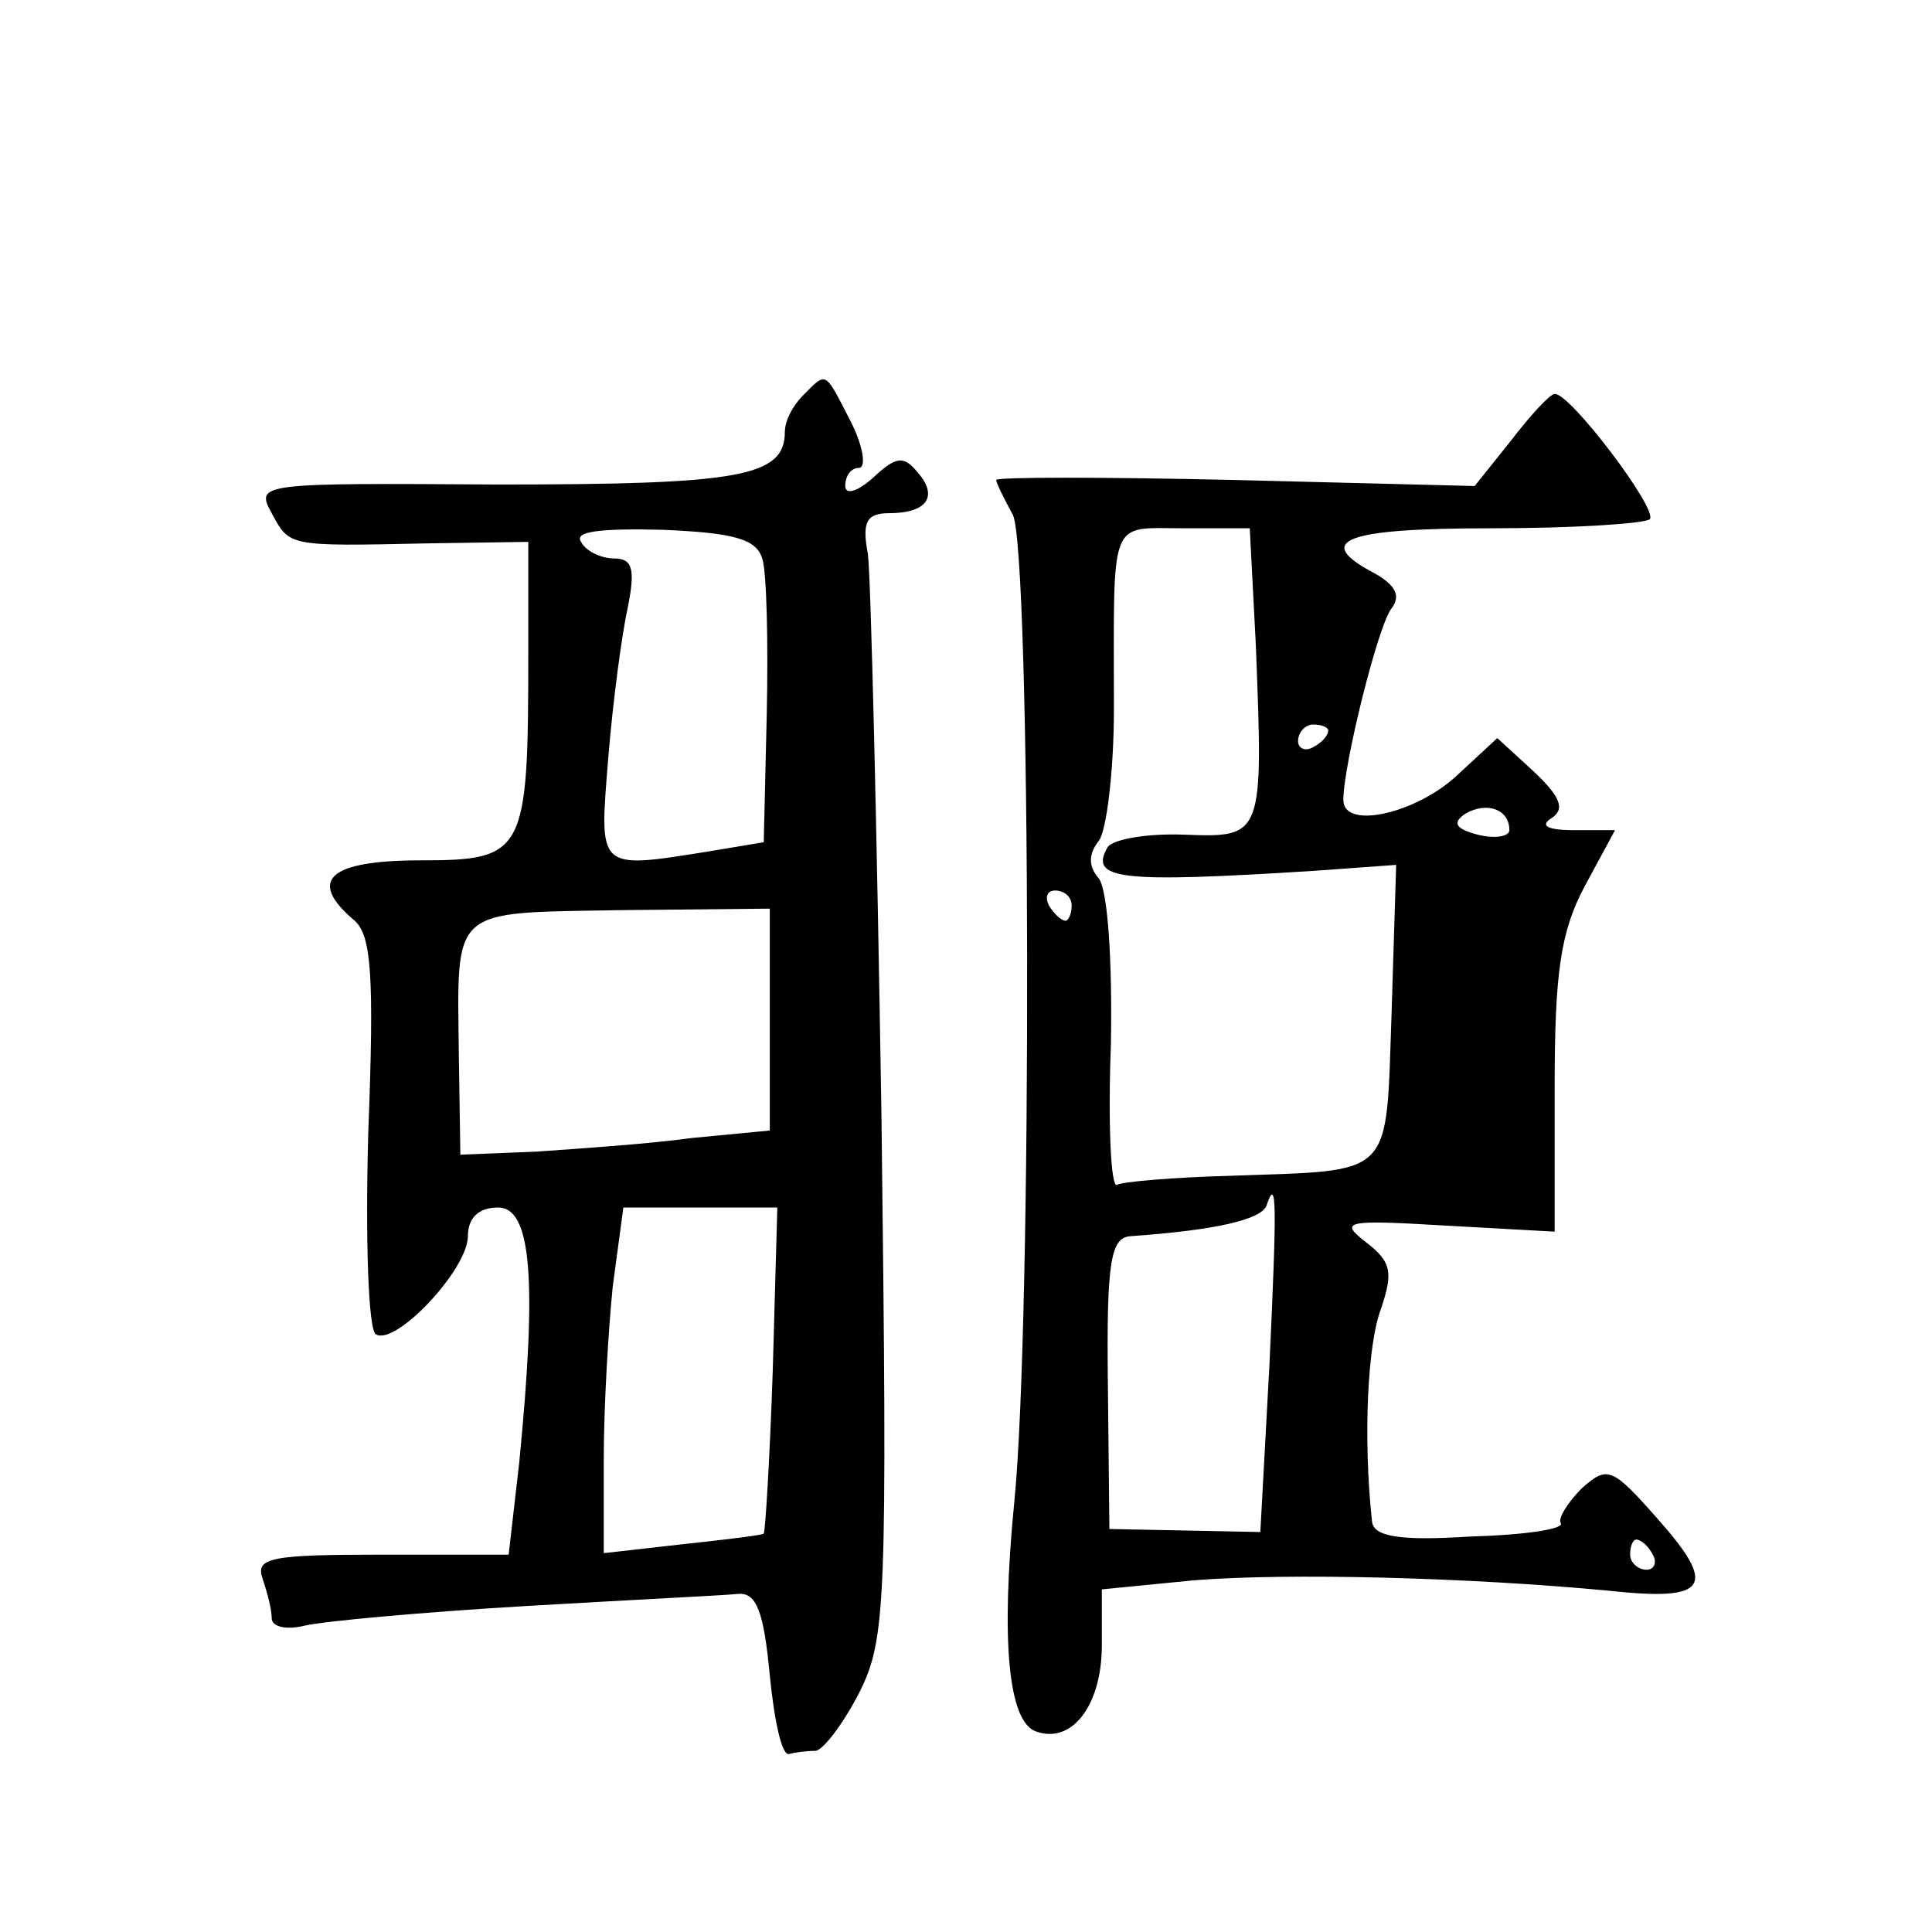
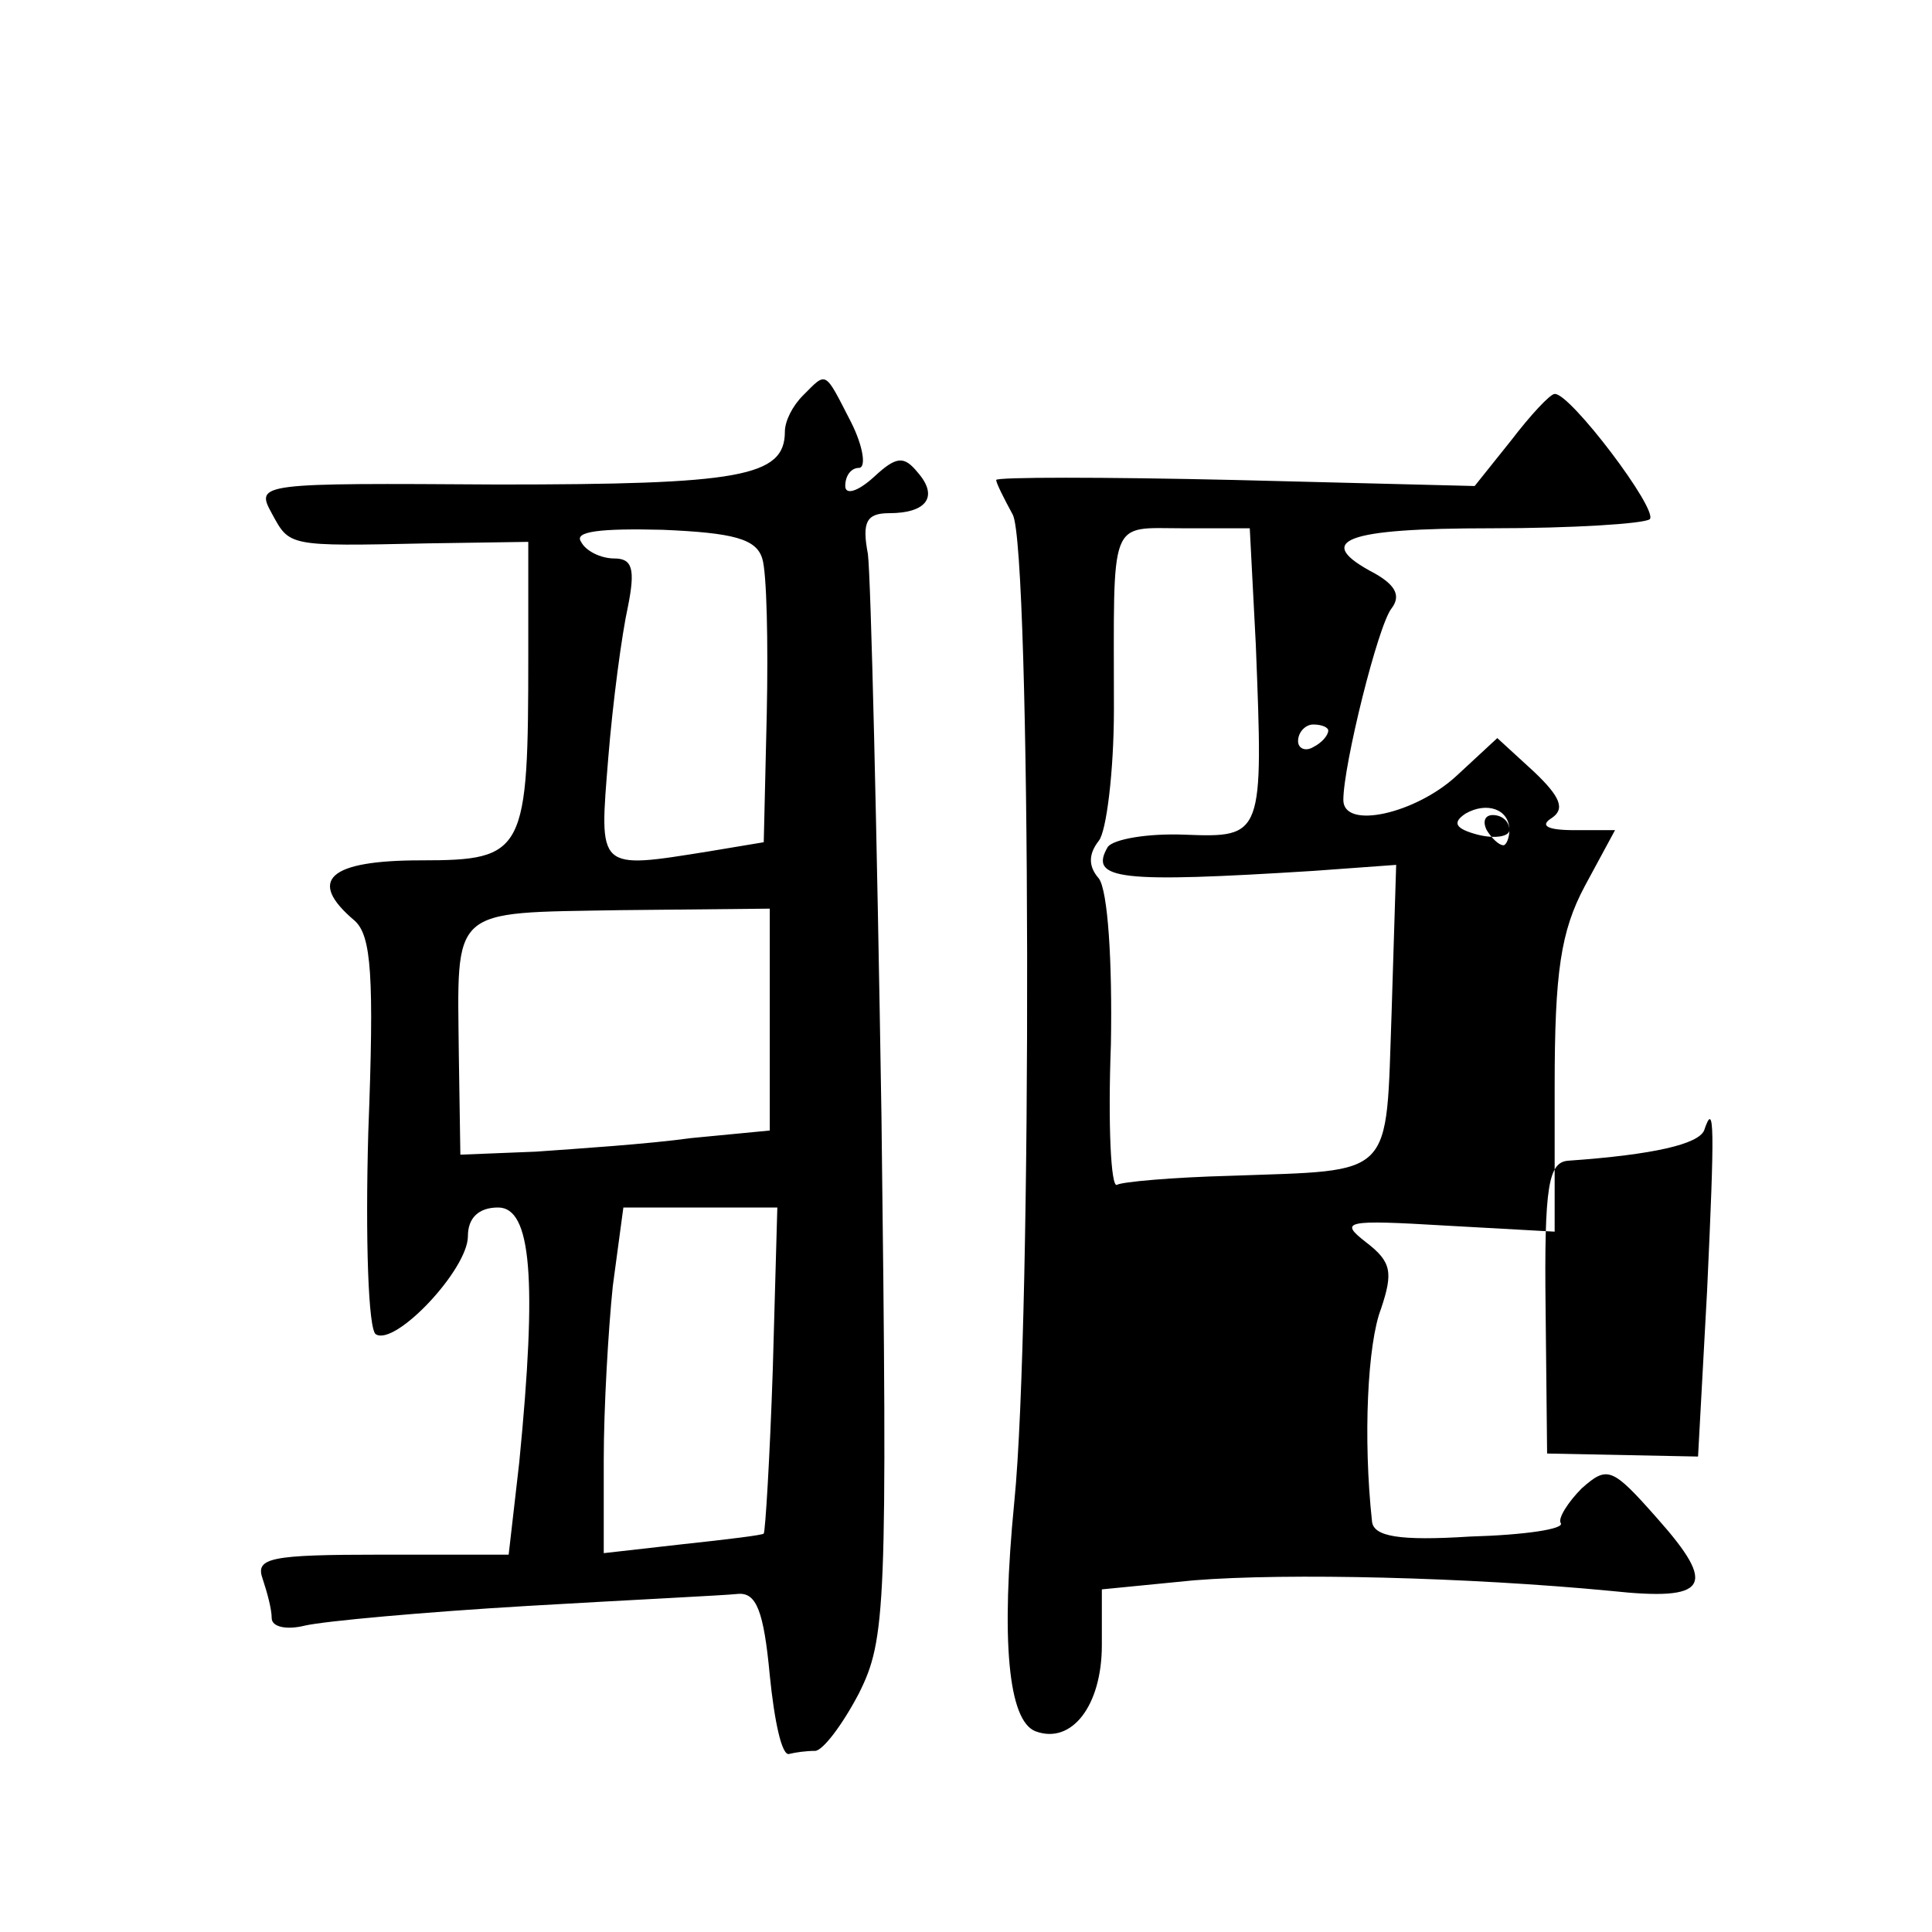
<svg xmlns="http://www.w3.org/2000/svg" version="1.0" width="128pt" height="128pt" viewBox="0 0 128 128" preserveAspectRatio="xMidYMid meet">
  <g transform="translate(0,128) scale(0.1,-0.1)" fill="#0" stroke="none">
-     <path d="M532 1018 c-7 -7 -12 -17 -12 -24 0 -30 -30 -35 -190 -35 -158 1 -161 1 -150 -19 12 -22 10 -22 103 -20 l67 1 0 -74 c0 -132 -2 -137 -71 -137 -61 0 -76 -13 -44 -40 11 -10 13 -36 9 -140 -2 -71 0 -131 5 -134 13 -8 61 43 61 65 0 12 7 19 20 19 22 0 26 -47 14 -169 l-7 -61 -84 0 c-74 0 -84 -2 -79 -16 3 -9 6 -20 6 -26 0 -6 10 -8 22 -5 13 3 79 9 147 13 68 4 131 7 140 8 12 1 17 -11 21 -54 3 -30 8 -54 13 -52 4 1 11 2 17 2 5 0 18 17 29 38 18 36 19 56 15 382 -3 190 -7 357 -9 373 -4 21 -1 27 14 27 25 0 33 11 19 27 -9 11 -14 11 -29 -3 -11 -10 -19 -12 -19 -6 0 7 4 12 9 12 5 0 3 14 -5 30 -18 35 -16 34 -32 18z m-27 -108 c3 -9 4 -56 3 -103 l-2 -85 -36 -6 c-75 -12 -73 -13 -67 62 3 37 9 82 13 100 5 25 3 32 -9 32 -9 0 -19 5 -22 11 -5 7 13 9 54 8 47 -2 62 -6 66 -19z m5 -305 l0 -74 -52 -5 c-29 -4 -75 -7 -103 -9 l-50 -2 -1 65 c-1 100 -7 95 107 97 l99 1 0 -73z m2 -232 c-2 -60 -5 -108 -6 -109 0 -1 -25 -4 -53 -7 l-53 -6 0 62 c0 34 3 86 6 115 l7 52 51 0 51 0 -3 -107z M1001 988 l-24 -30 -159 4 c-87 2 -158 2 -158 0 0 -2 5 -12 11 -23 12 -23 13 -535 1 -654 -9 -92 -4 -145 14 -152 24 -9 44 17 44 57 l0 37 61 6 c62 5 182 2 276 -7 65 -7 71 3 31 48 -30 34 -33 35 -50 20 -9 -9 -16 -20 -14 -23 3 -4 -24 -8 -60 -9 -47 -3 -64 0 -65 10 -6 55 -3 118 6 141 8 24 7 31 -10 44 -18 14 -14 15 53 11 l72 -4 0 96 c0 76 4 103 20 133 l20 37 -27 0 c-18 0 -23 3 -15 8 9 6 6 14 -12 31 l-24 22 -27 -25 c-27 -25 -75 -36 -75 -16 0 23 23 116 32 127 6 8 3 15 -11 23 -42 22 -20 30 77 30 54 0 101 3 105 6 6 6 -53 84 -63 83 -3 0 -16 -14 -29 -31z m-169 -135 c5 -127 5 -128 -47 -126 -25 1 -47 -3 -51 -8 -13 -22 8 -24 136 -16 l55 4 -3 -97 c-4 -112 3 -105 -107 -109 -38 -1 -72 -4 -75 -6 -4 -2 -6 40 -4 93 1 55 -2 102 -8 110 -7 8 -7 16 0 25 5 6 10 46 10 87 0 129 -4 120 46 120 l44 0 4 -77z m48 -57 c0 -3 -4 -8 -10 -11 -5 -3 -10 -1 -10 4 0 6 5 11 10 11 6 0 10 -2 10 -4z m120 -66 c0 -4 -9 -6 -21 -3 -15 4 -17 8 -8 14 14 8 29 3 29 -11z m-290 -50 c0 -5 -2 -10 -4 -10 -3 0 -8 5 -11 10 -3 6 -1 10 4 10 6 0 11 -4 11 -10z m131 -305 l-6 -110 -50 1 -50 1 -1 96 c-1 82 2 97 15 98 57 4 86 11 90 20 7 21 7 2 2 -106z m254 -125 c3 -5 1 -10 -4 -10 -6 0 -11 5 -11 10 0 6 2 10 4 10 3 0 8 -4 11 -10z" />
+     <path d="M532 1018 c-7 -7 -12 -17 -12 -24 0 -30 -30 -35 -190 -35 -158 1 -161 1 -150 -19 12 -22 10 -22 103 -20 l67 1 0 -74 c0 -132 -2 -137 -71 -137 -61 0 -76 -13 -44 -40 11 -10 13 -36 9 -140 -2 -71 0 -131 5 -134 13 -8 61 43 61 65 0 12 7 19 20 19 22 0 26 -47 14 -169 l-7 -61 -84 0 c-74 0 -84 -2 -79 -16 3 -9 6 -20 6 -26 0 -6 10 -8 22 -5 13 3 79 9 147 13 68 4 131 7 140 8 12 1 17 -11 21 -54 3 -30 8 -54 13 -52 4 1 11 2 17 2 5 0 18 17 29 38 18 36 19 56 15 382 -3 190 -7 357 -9 373 -4 21 -1 27 14 27 25 0 33 11 19 27 -9 11 -14 11 -29 -3 -11 -10 -19 -12 -19 -6 0 7 4 12 9 12 5 0 3 14 -5 30 -18 35 -16 34 -32 18z m-27 -108 c3 -9 4 -56 3 -103 l-2 -85 -36 -6 c-75 -12 -73 -13 -67 62 3 37 9 82 13 100 5 25 3 32 -9 32 -9 0 -19 5 -22 11 -5 7 13 9 54 8 47 -2 62 -6 66 -19z m5 -305 l0 -74 -52 -5 c-29 -4 -75 -7 -103 -9 l-50 -2 -1 65 c-1 100 -7 95 107 97 l99 1 0 -73z m2 -232 c-2 -60 -5 -108 -6 -109 0 -1 -25 -4 -53 -7 l-53 -6 0 62 c0 34 3 86 6 115 l7 52 51 0 51 0 -3 -107z M1001 988 l-24 -30 -159 4 c-87 2 -158 2 -158 0 0 -2 5 -12 11 -23 12 -23 13 -535 1 -654 -9 -92 -4 -145 14 -152 24 -9 44 17 44 57 l0 37 61 6 c62 5 182 2 276 -7 65 -7 71 3 31 48 -30 34 -33 35 -50 20 -9 -9 -16 -20 -14 -23 3 -4 -24 -8 -60 -9 -47 -3 -64 0 -65 10 -6 55 -3 118 6 141 8 24 7 31 -10 44 -18 14 -14 15 53 11 l72 -4 0 96 c0 76 4 103 20 133 l20 37 -27 0 c-18 0 -23 3 -15 8 9 6 6 14 -12 31 l-24 22 -27 -25 c-27 -25 -75 -36 -75 -16 0 23 23 116 32 127 6 8 3 15 -11 23 -42 22 -20 30 77 30 54 0 101 3 105 6 6 6 -53 84 -63 83 -3 0 -16 -14 -29 -31z m-169 -135 c5 -127 5 -128 -47 -126 -25 1 -47 -3 -51 -8 -13 -22 8 -24 136 -16 l55 4 -3 -97 c-4 -112 3 -105 -107 -109 -38 -1 -72 -4 -75 -6 -4 -2 -6 40 -4 93 1 55 -2 102 -8 110 -7 8 -7 16 0 25 5 6 10 46 10 87 0 129 -4 120 46 120 l44 0 4 -77z m48 -57 c0 -3 -4 -8 -10 -11 -5 -3 -10 -1 -10 4 0 6 5 11 10 11 6 0 10 -2 10 -4z m120 -66 c0 -4 -9 -6 -21 -3 -15 4 -17 8 -8 14 14 8 29 3 29 -11z c0 -5 -2 -10 -4 -10 -3 0 -8 5 -11 10 -3 6 -1 10 4 10 6 0 11 -4 11 -10z m131 -305 l-6 -110 -50 1 -50 1 -1 96 c-1 82 2 97 15 98 57 4 86 11 90 20 7 21 7 2 2 -106z m254 -125 c3 -5 1 -10 -4 -10 -6 0 -11 5 -11 10 0 6 2 10 4 10 3 0 8 -4 11 -10z" />
  </g>
</svg>